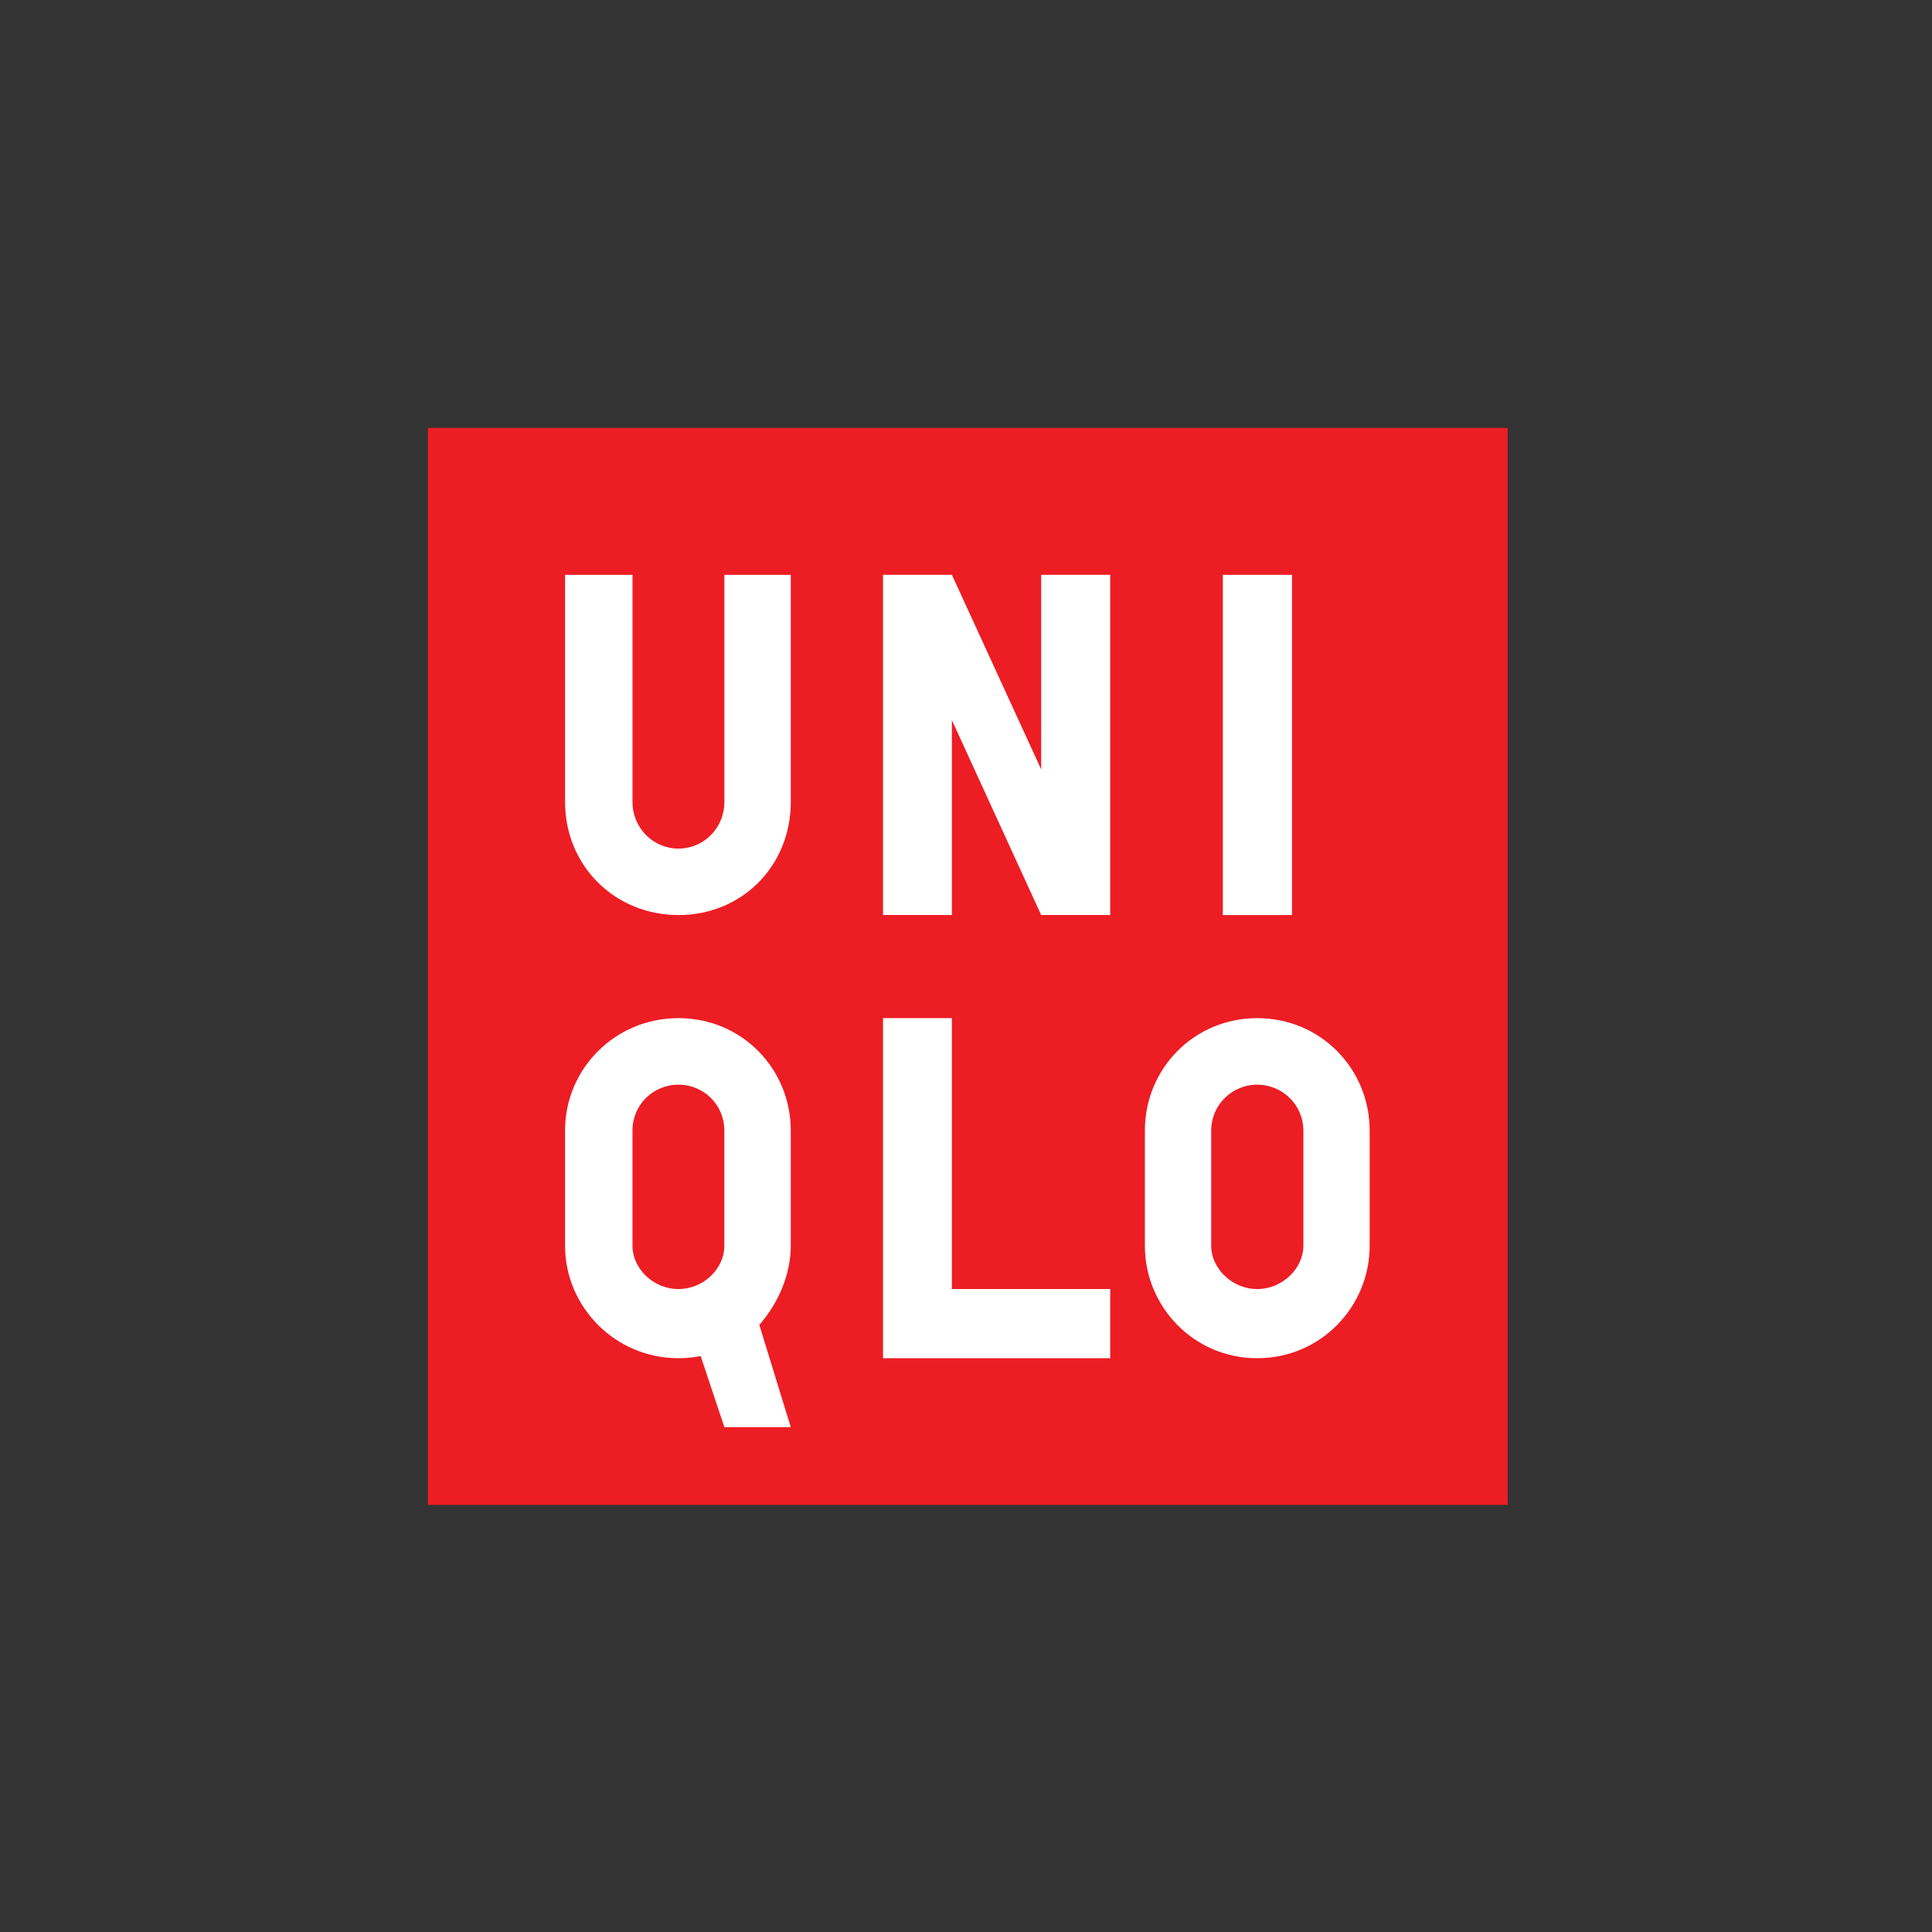
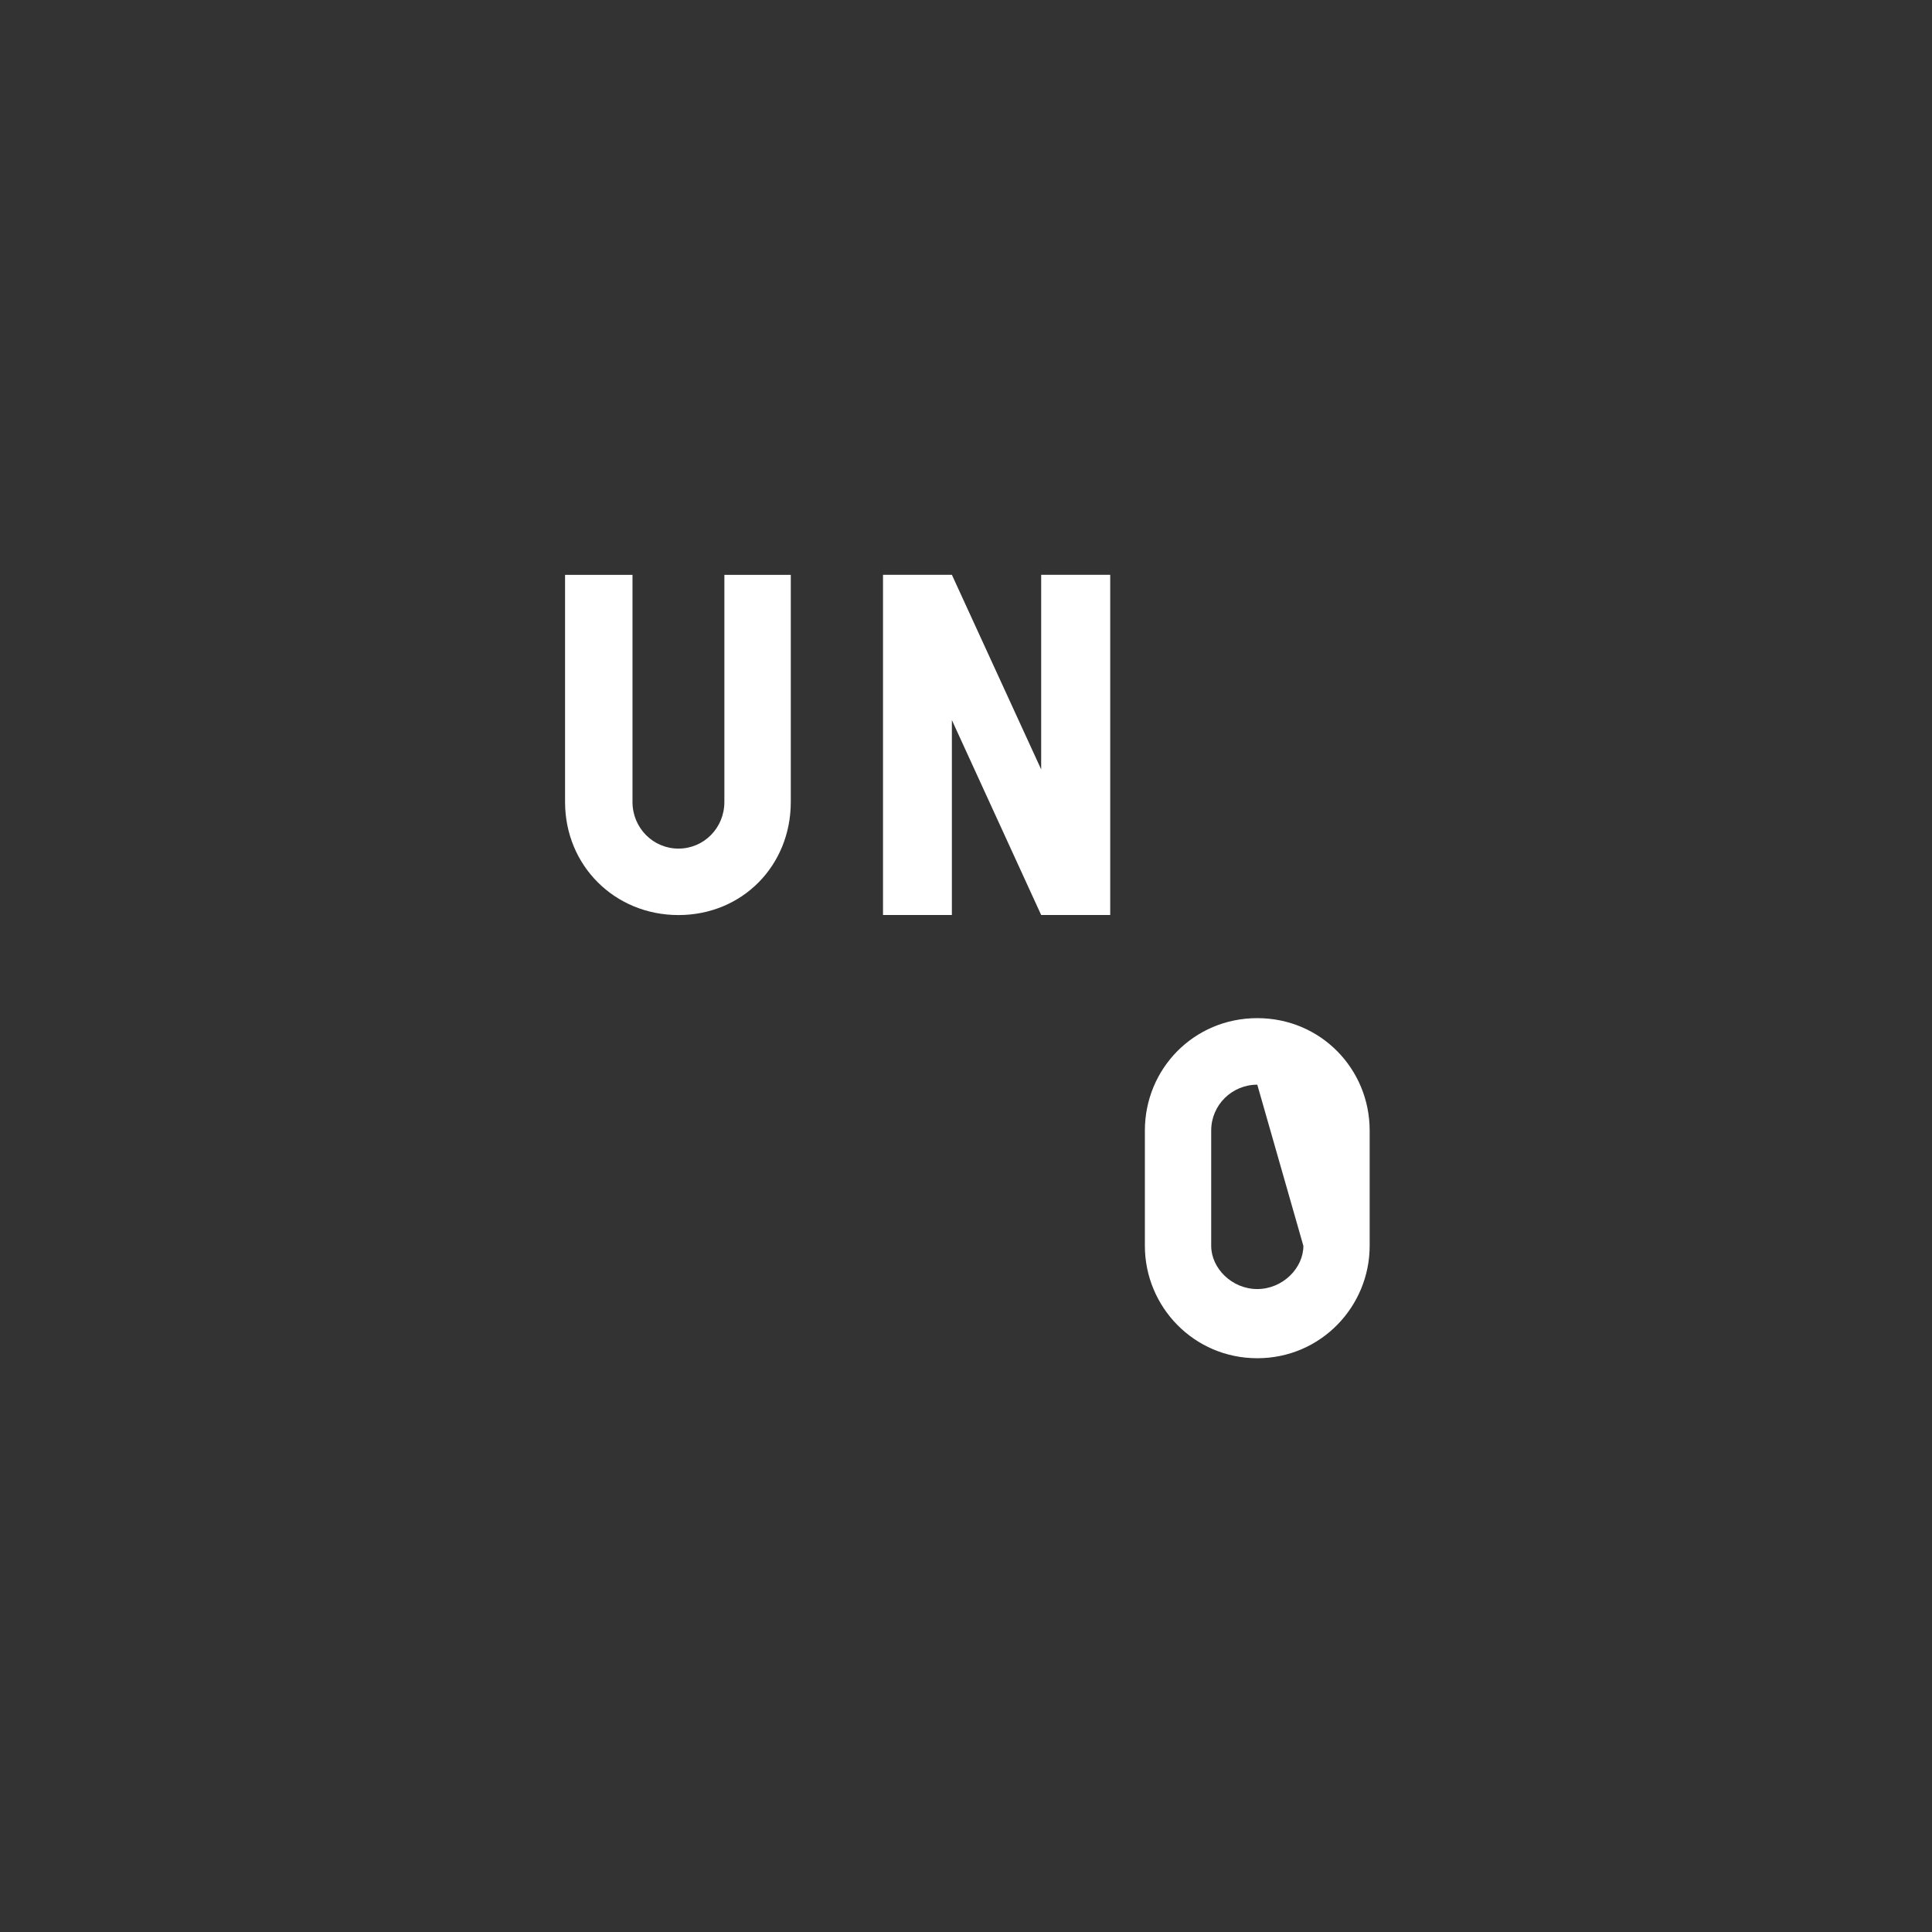
<svg xmlns="http://www.w3.org/2000/svg" width="256px" height="256px" viewBox="0 0 256 256" version="1.1">
  <rect x="0" y="0" width="256" height="256" fill="#333333" stroke="none" />
  <title>Uniqlo</title>
  <desc>Created with Sketch.</desc>
  <g id="Uniqlo" stroke="none" stroke-width="1" fill="none" fill-rule="evenodd">
    <g id="UNIQLO_logo" transform="translate(56, 56)" fill-rule="nonzero">
-       <polygon id="path2995" fill="#ED1D24" points="0.702 143.404 143.775 143.404 143.775 0.702 0.702 0.702 0.702 143.404" />
-       <polygon id="path2997" fill="#FFFFFF" points="106.033 20.169 115.193 20.169 115.193 65.249 106.033 65.249" />
      <g id="g3007" transform="translate(31.914, 41.836) scale(-1, 1) rotate(-180) translate(-31.914, -41.836) translate(15.045, 16.533)" fill="#FFFFFF">
        <path d="M33.738,16.869 C33.738,8.412 27.289,1.889 18.854,1.889 C10.436,1.889 3.829,8.412 3.829,16.869 L3.829,46.969 L12.764,46.969 L12.764,16.869 C12.764,13.45 15.48,10.695 18.854,10.695 C22.245,10.695 24.938,13.45 24.938,16.869 L24.938,46.969 L33.738,46.969 L33.738,16.869 Z" id="path3009" />
      </g>
      <g id="g3011" transform="translate(74.24, 98.666) scale(-1, 1) rotate(-180) translate(-74.24, -98.666) translate(57.371, 73.362)" fill="#FFFFFF">
-         <polygon id="path3013" points="33.738 0 3.632 0 3.632 45.063 12.759 45.063 12.759 9.166 33.738 9.166" />
-       </g>
+         </g>
      <g id="g3015" transform="translate(74.24, 39.942) scale(-1, 1) rotate(-180) translate(-74.24, -39.942) translate(57.371, 14.639)" fill="#FFFFFF">
        <polygon id="path3017" points="33.738 0 24.59 0 12.759 25.827 12.759 0 3.632 0 3.632 45.08 12.759 45.08 24.59 19.293 24.59 45.08 33.738 45.08" />
      </g>
      <g id="g3019" transform="translate(33.89, 107.023) scale(-1, 1) rotate(-180) translate(-33.89, -107.023) translate(17.021, 78.908)" fill="#FFFFFF">
-         <path d="M16.869,56.23 C8.463,56.23 1.85,49.494 1.85,41.341 L1.85,26.057 C1.85,18.011 8.463,11.167 16.869,11.167 C17.887,11.167 18.877,11.274 19.821,11.448 L22.959,2.041 L31.759,2.041 L27.592,15.581 C30.033,18.37 31.759,22.166 31.759,26.057 L31.759,41.341 C31.759,49.494 25.309,56.23 16.869,56.23 L16.869,56.23 Z M22.959,26.057 C22.959,23.094 20.265,20.333 16.869,20.333 C13.501,20.333 10.785,23.094 10.785,26.057 L10.785,41.341 C10.785,44.709 13.501,47.413 16.869,47.413 C20.265,47.413 22.959,44.709 22.959,41.341 L22.959,26.057 Z" id="path3021" />
-       </g>
+         </g>
      <g id="g3023" transform="translate(110.597, 104.212) scale(-1, 1) rotate(-180) translate(-110.597, -104.212) translate(93.728, 78.908)" fill="#FFFFFF">
-         <path d="M16.869,50.607 C8.44,50.607 1.974,43.871 1.974,35.717 L1.974,20.434 C1.974,12.388 8.44,5.544 16.869,5.544 C25.281,5.544 31.759,12.388 31.759,20.434 L31.759,35.717 C31.759,43.871 25.281,50.607 16.869,50.607 L16.869,50.607 Z M22.976,20.434 C22.976,17.471 20.22,14.71 16.869,14.71 C13.501,14.71 10.762,17.471 10.762,20.434 L10.762,35.717 C10.762,39.086 13.501,41.79 16.869,41.79 C20.22,41.79 22.976,39.086 22.976,35.717 L22.976,20.434 Z" id="path3025" />
+         <path d="M16.869,50.607 C8.44,50.607 1.974,43.871 1.974,35.717 L1.974,20.434 C1.974,12.388 8.44,5.544 16.869,5.544 C25.281,5.544 31.759,12.388 31.759,20.434 L31.759,35.717 C31.759,43.871 25.281,50.607 16.869,50.607 L16.869,50.607 Z M22.976,20.434 C22.976,17.471 20.22,14.71 16.869,14.71 C13.501,14.71 10.762,17.471 10.762,20.434 L10.762,35.717 C10.762,39.086 13.501,41.79 16.869,41.79 L22.976,20.434 Z" id="path3025" />
      </g>
    </g>
  </g>
</svg>